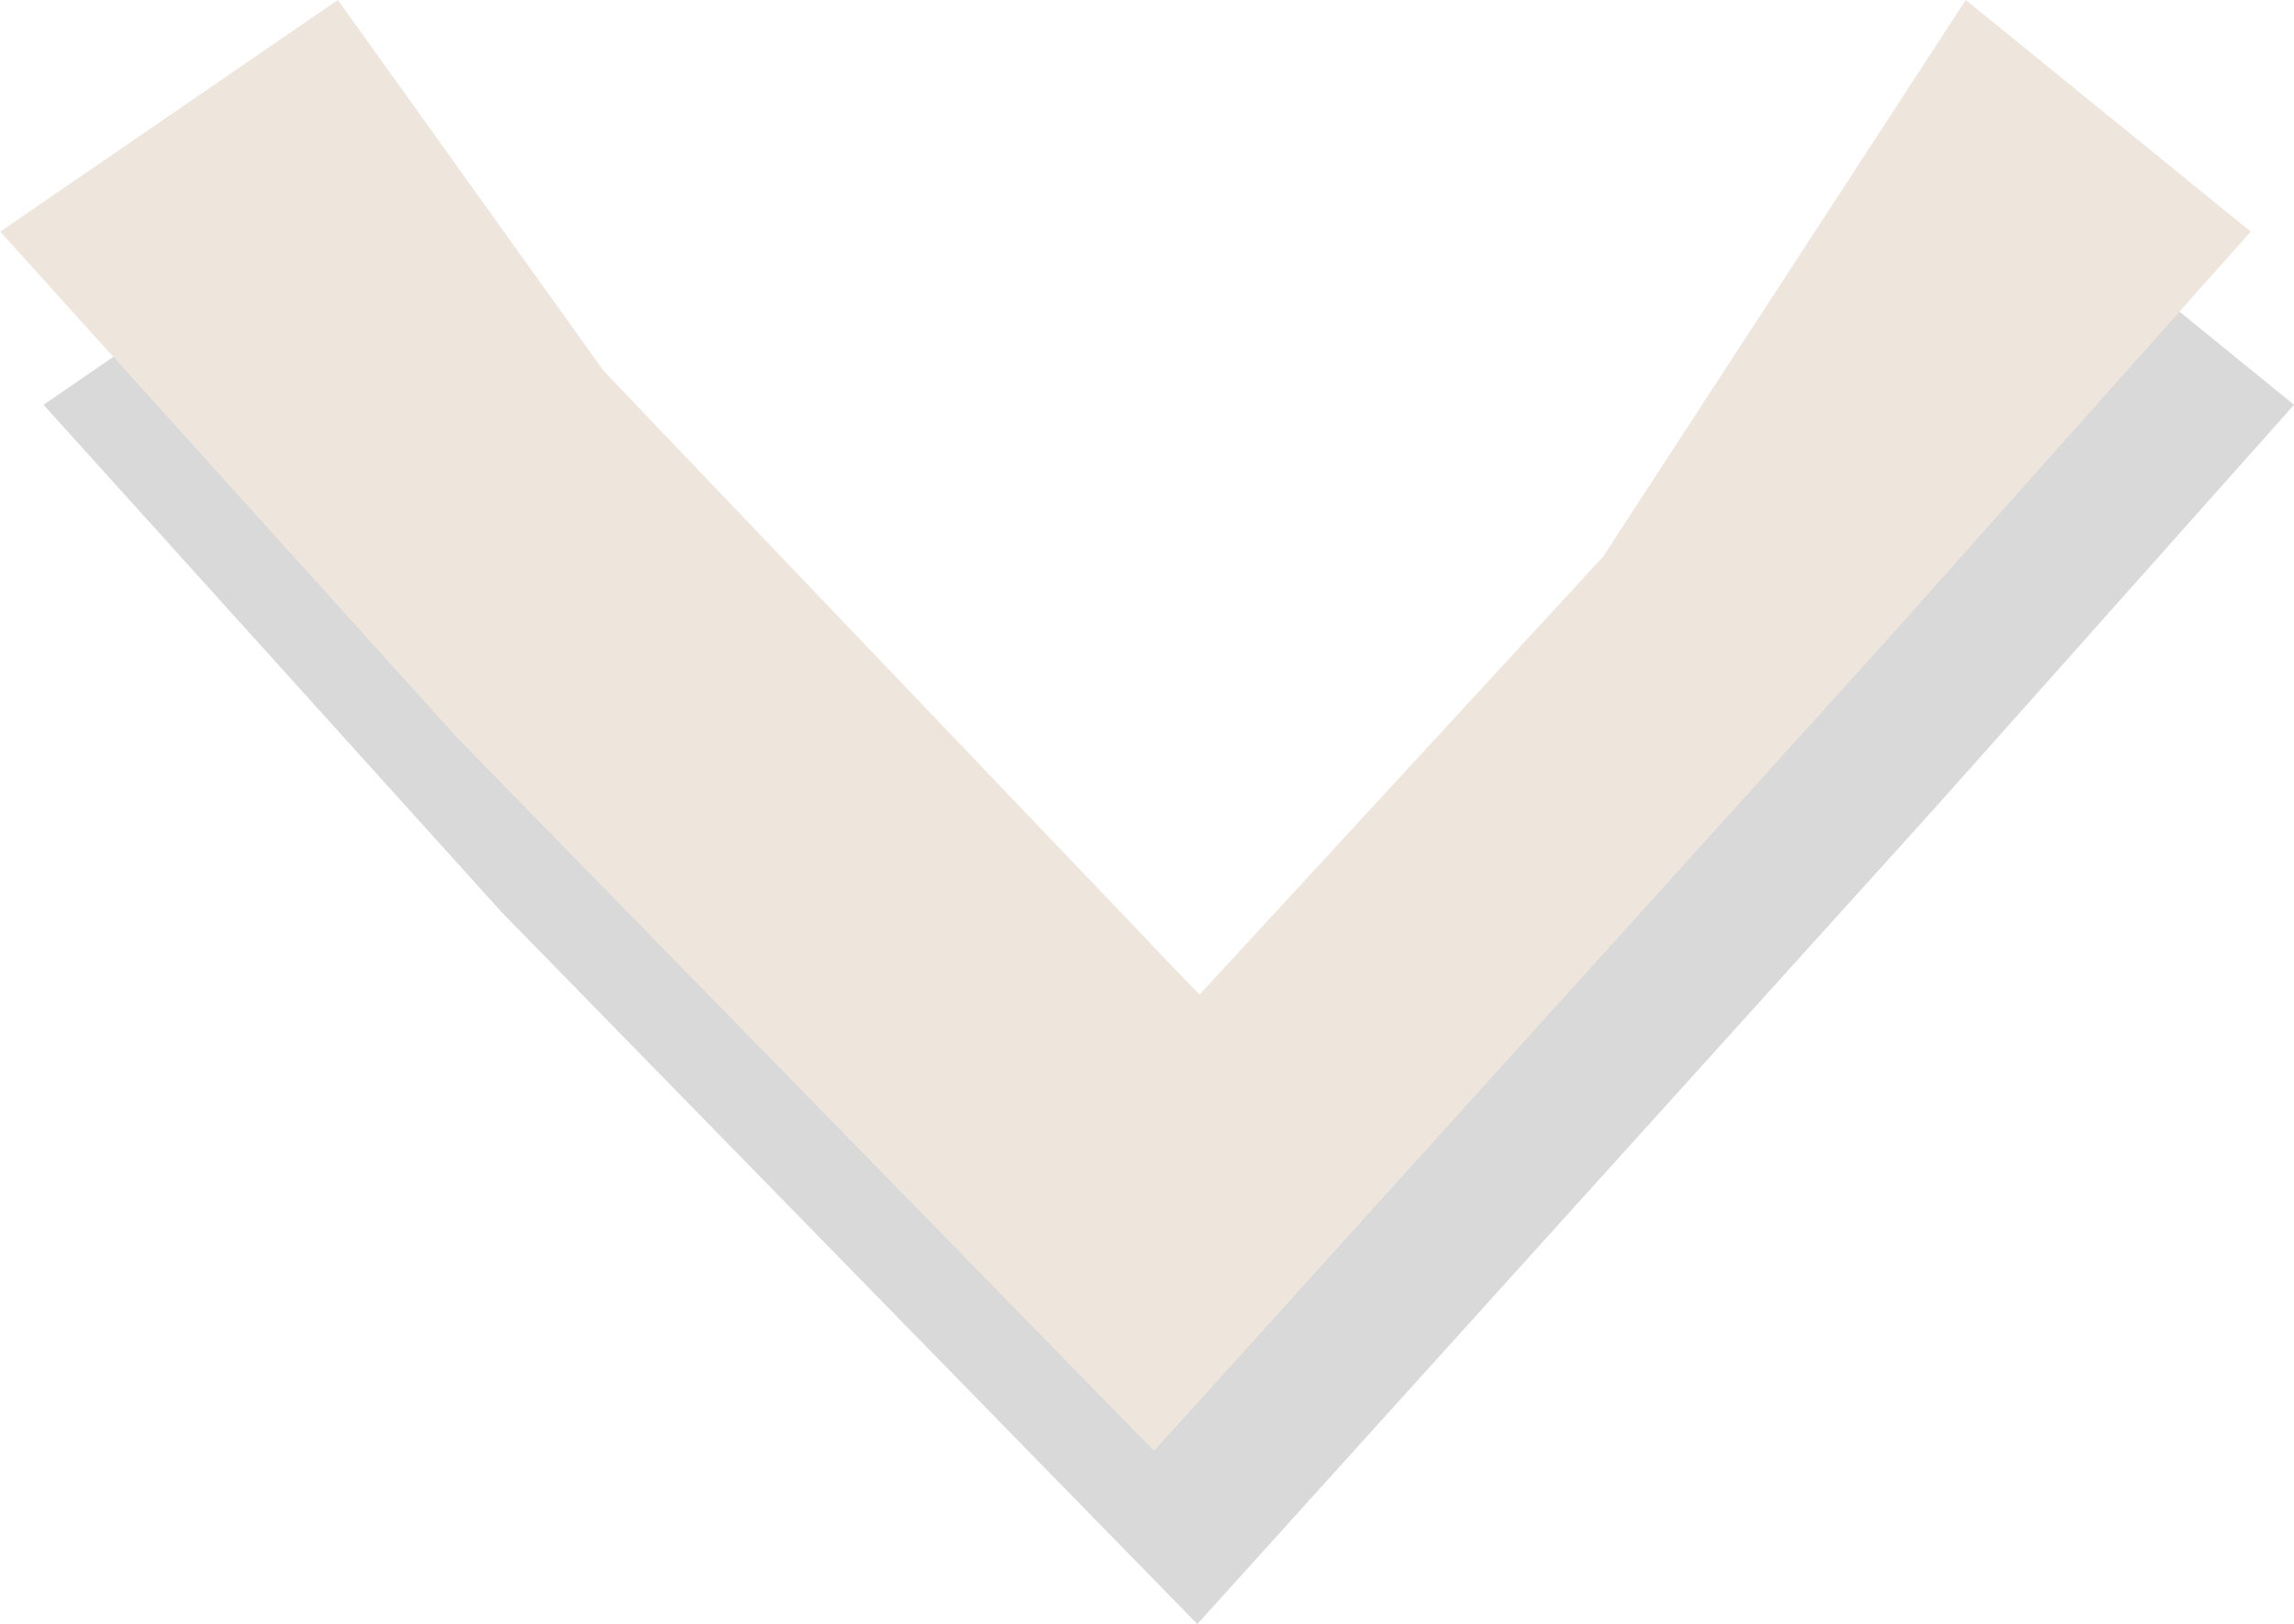
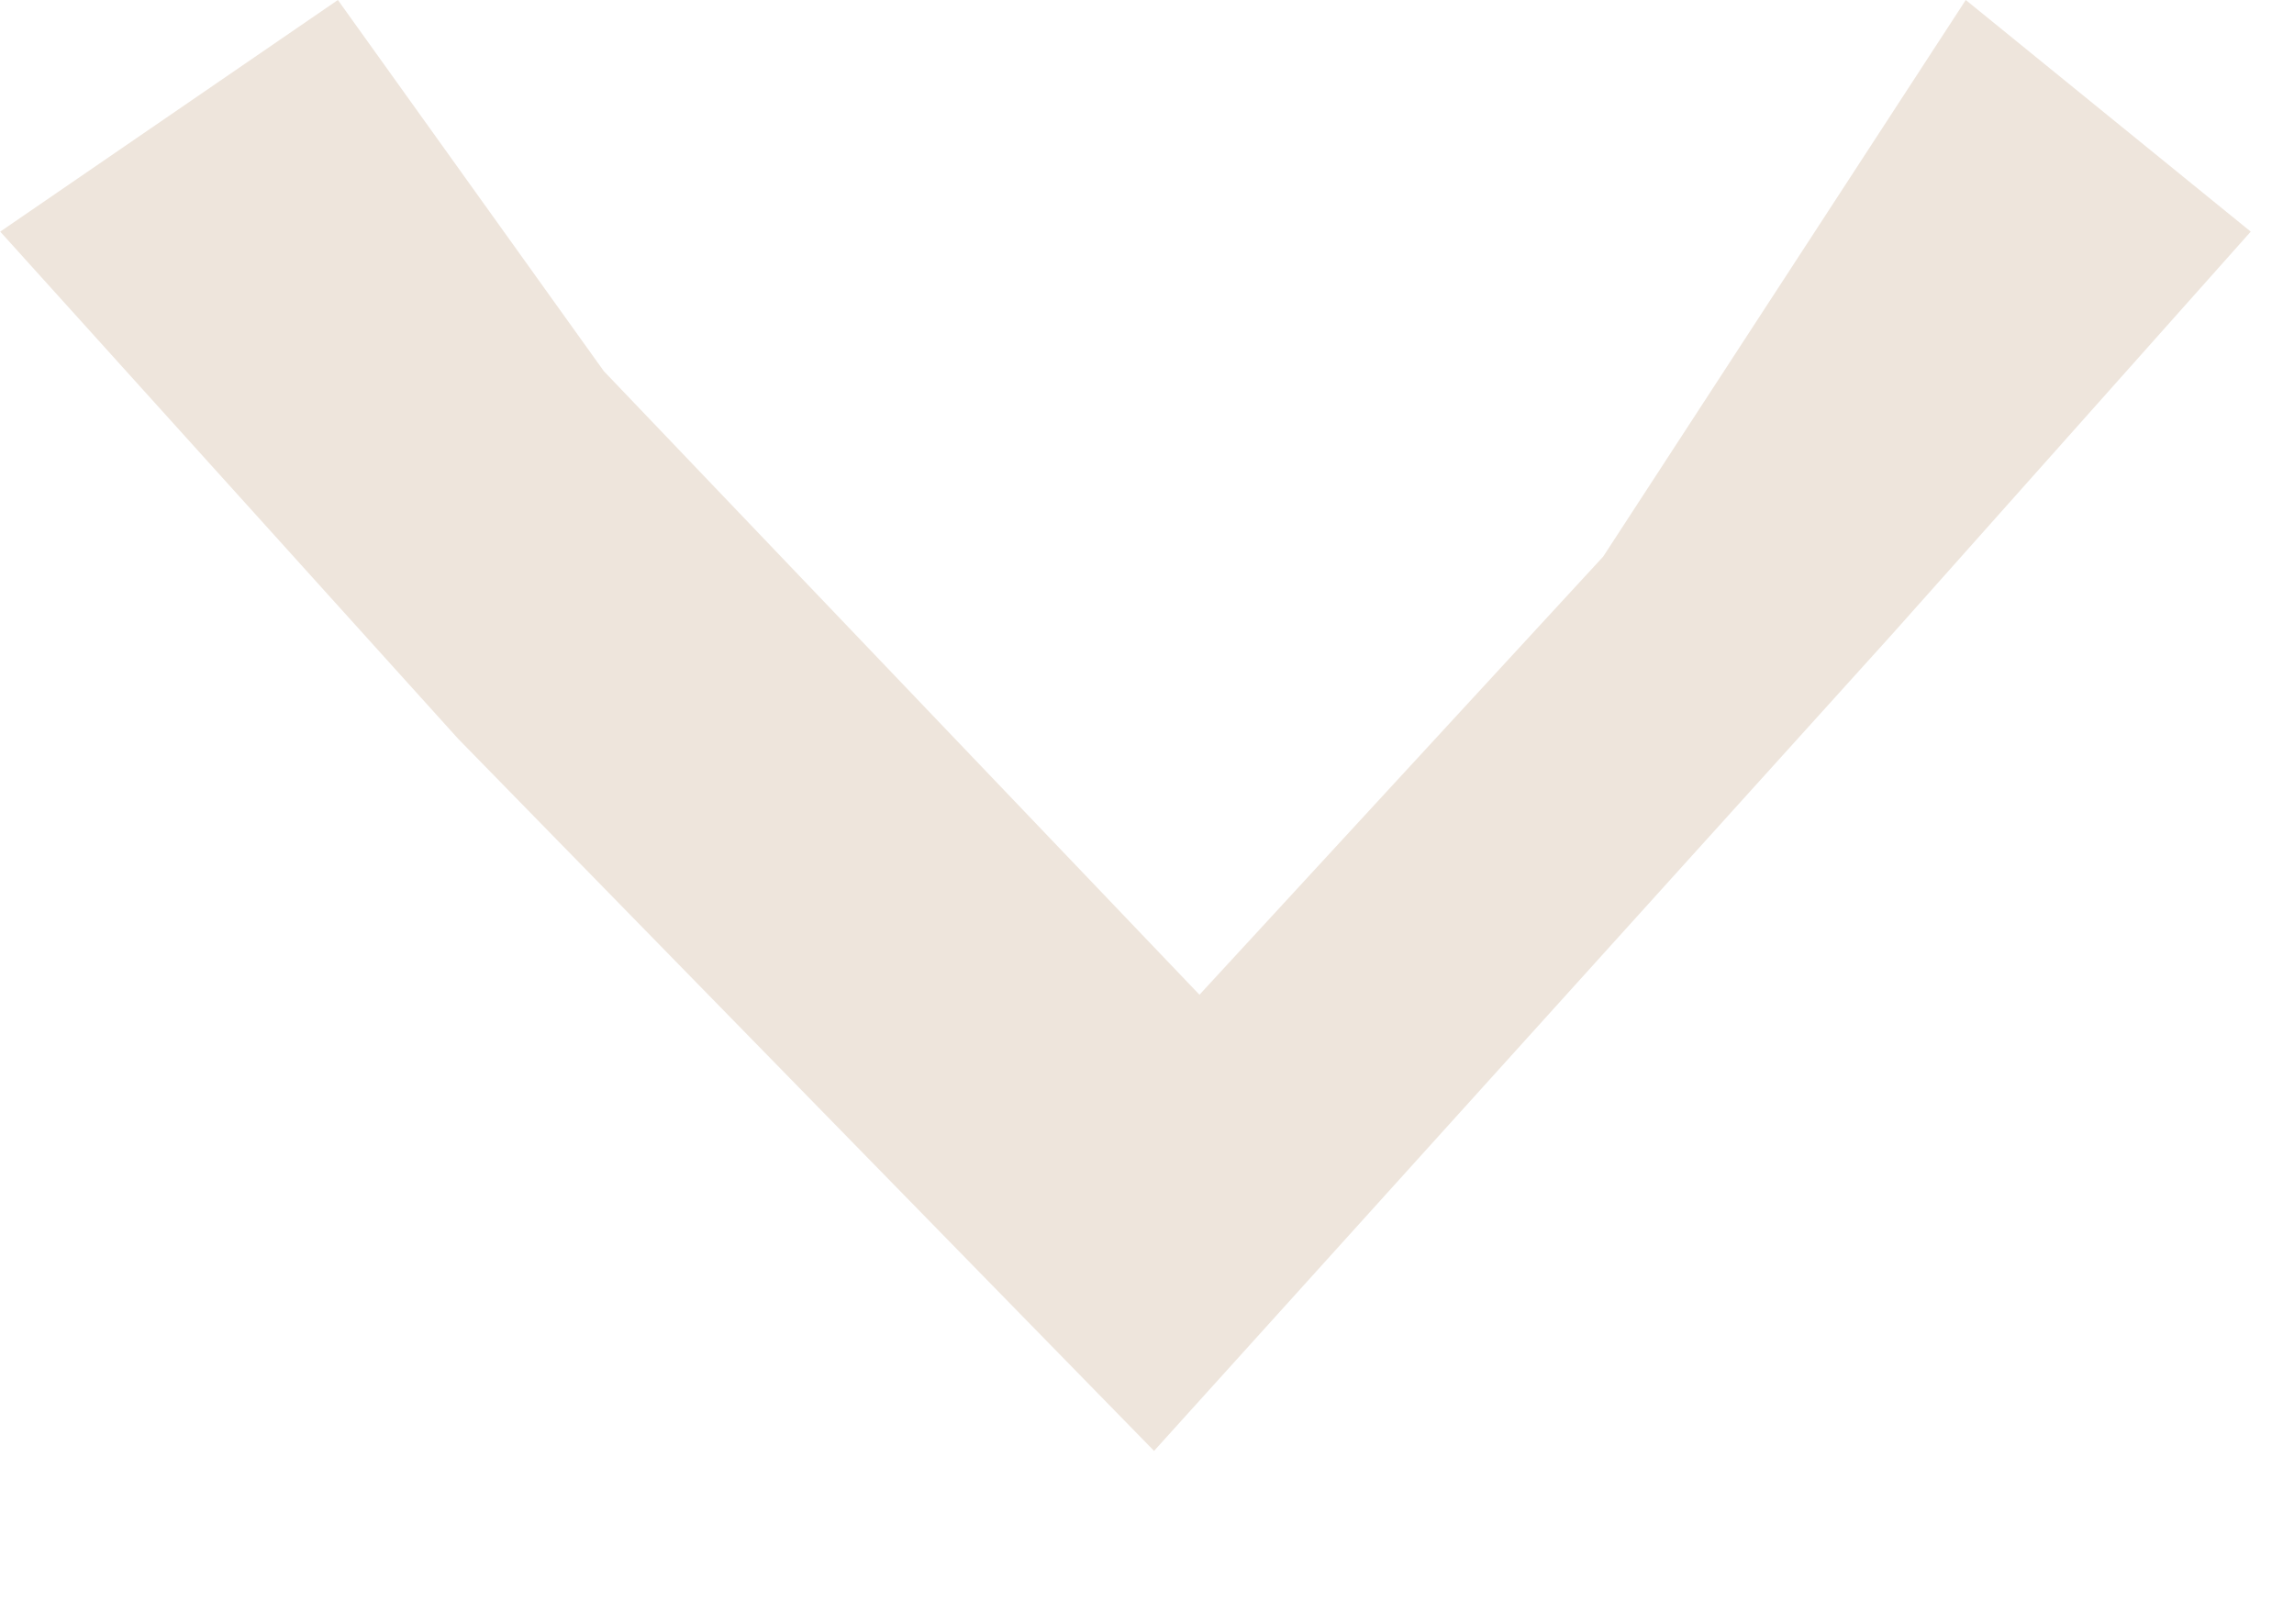
<svg xmlns="http://www.w3.org/2000/svg" id="ArrowDown_BTN" width="52.99" height="37.518" viewBox="0 0 52.99 37.518">
-   <path id="Path_3346" data-name="Path 3346" d="M-204.422,731.593-220.5,715.139l-10.575-11.713,7.8-5.351,6.143,8.574,13.759,14.406,9.325-10.121,8.376-12.859,6.583,5.351-8.279,9.295Z" transform="translate(232.08 -694.075)" fill="rgba(0,0,0,0.15)" />
  <path id="Path_3346-2" data-name="Path 3346" d="M-204.422,731.593-220.5,715.139l-10.575-11.713,7.8-5.351,6.143,8.574,13.759,14.406,9.325-10.121,8.376-12.859,6.583,5.351-8.279,9.295Z" transform="translate(231.08 -698.075)" fill="#eee5dc" />
</svg>